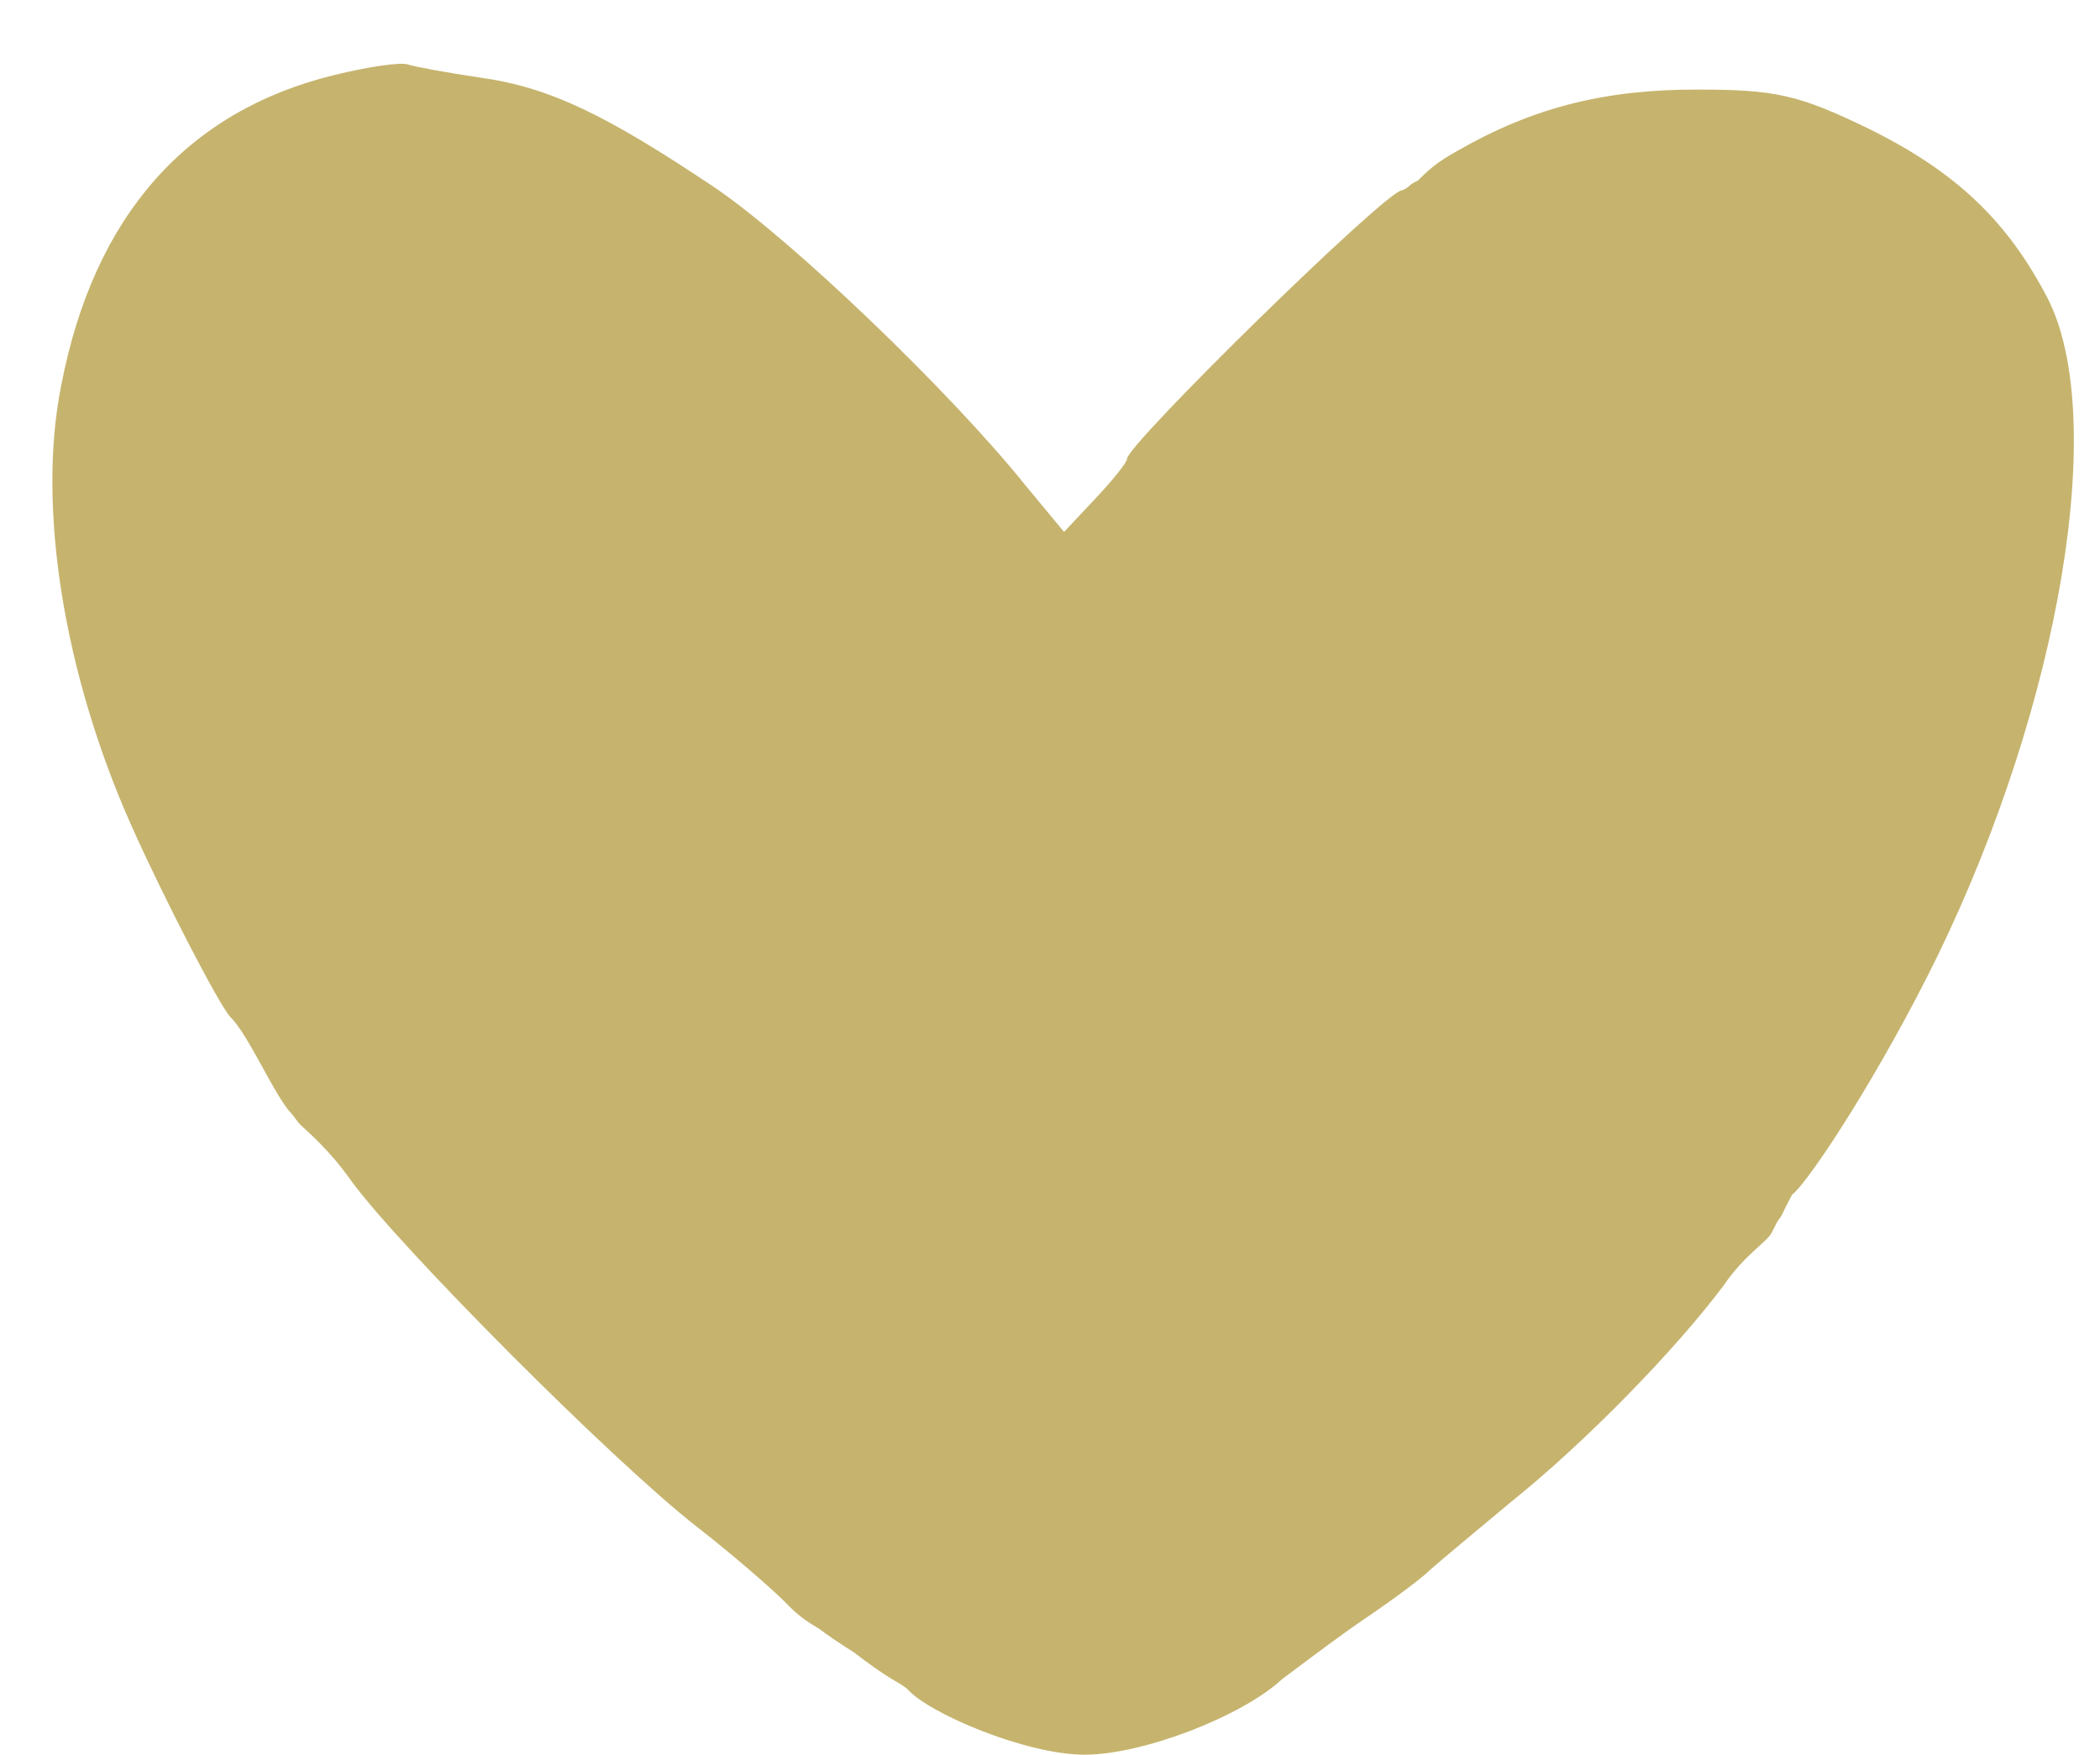
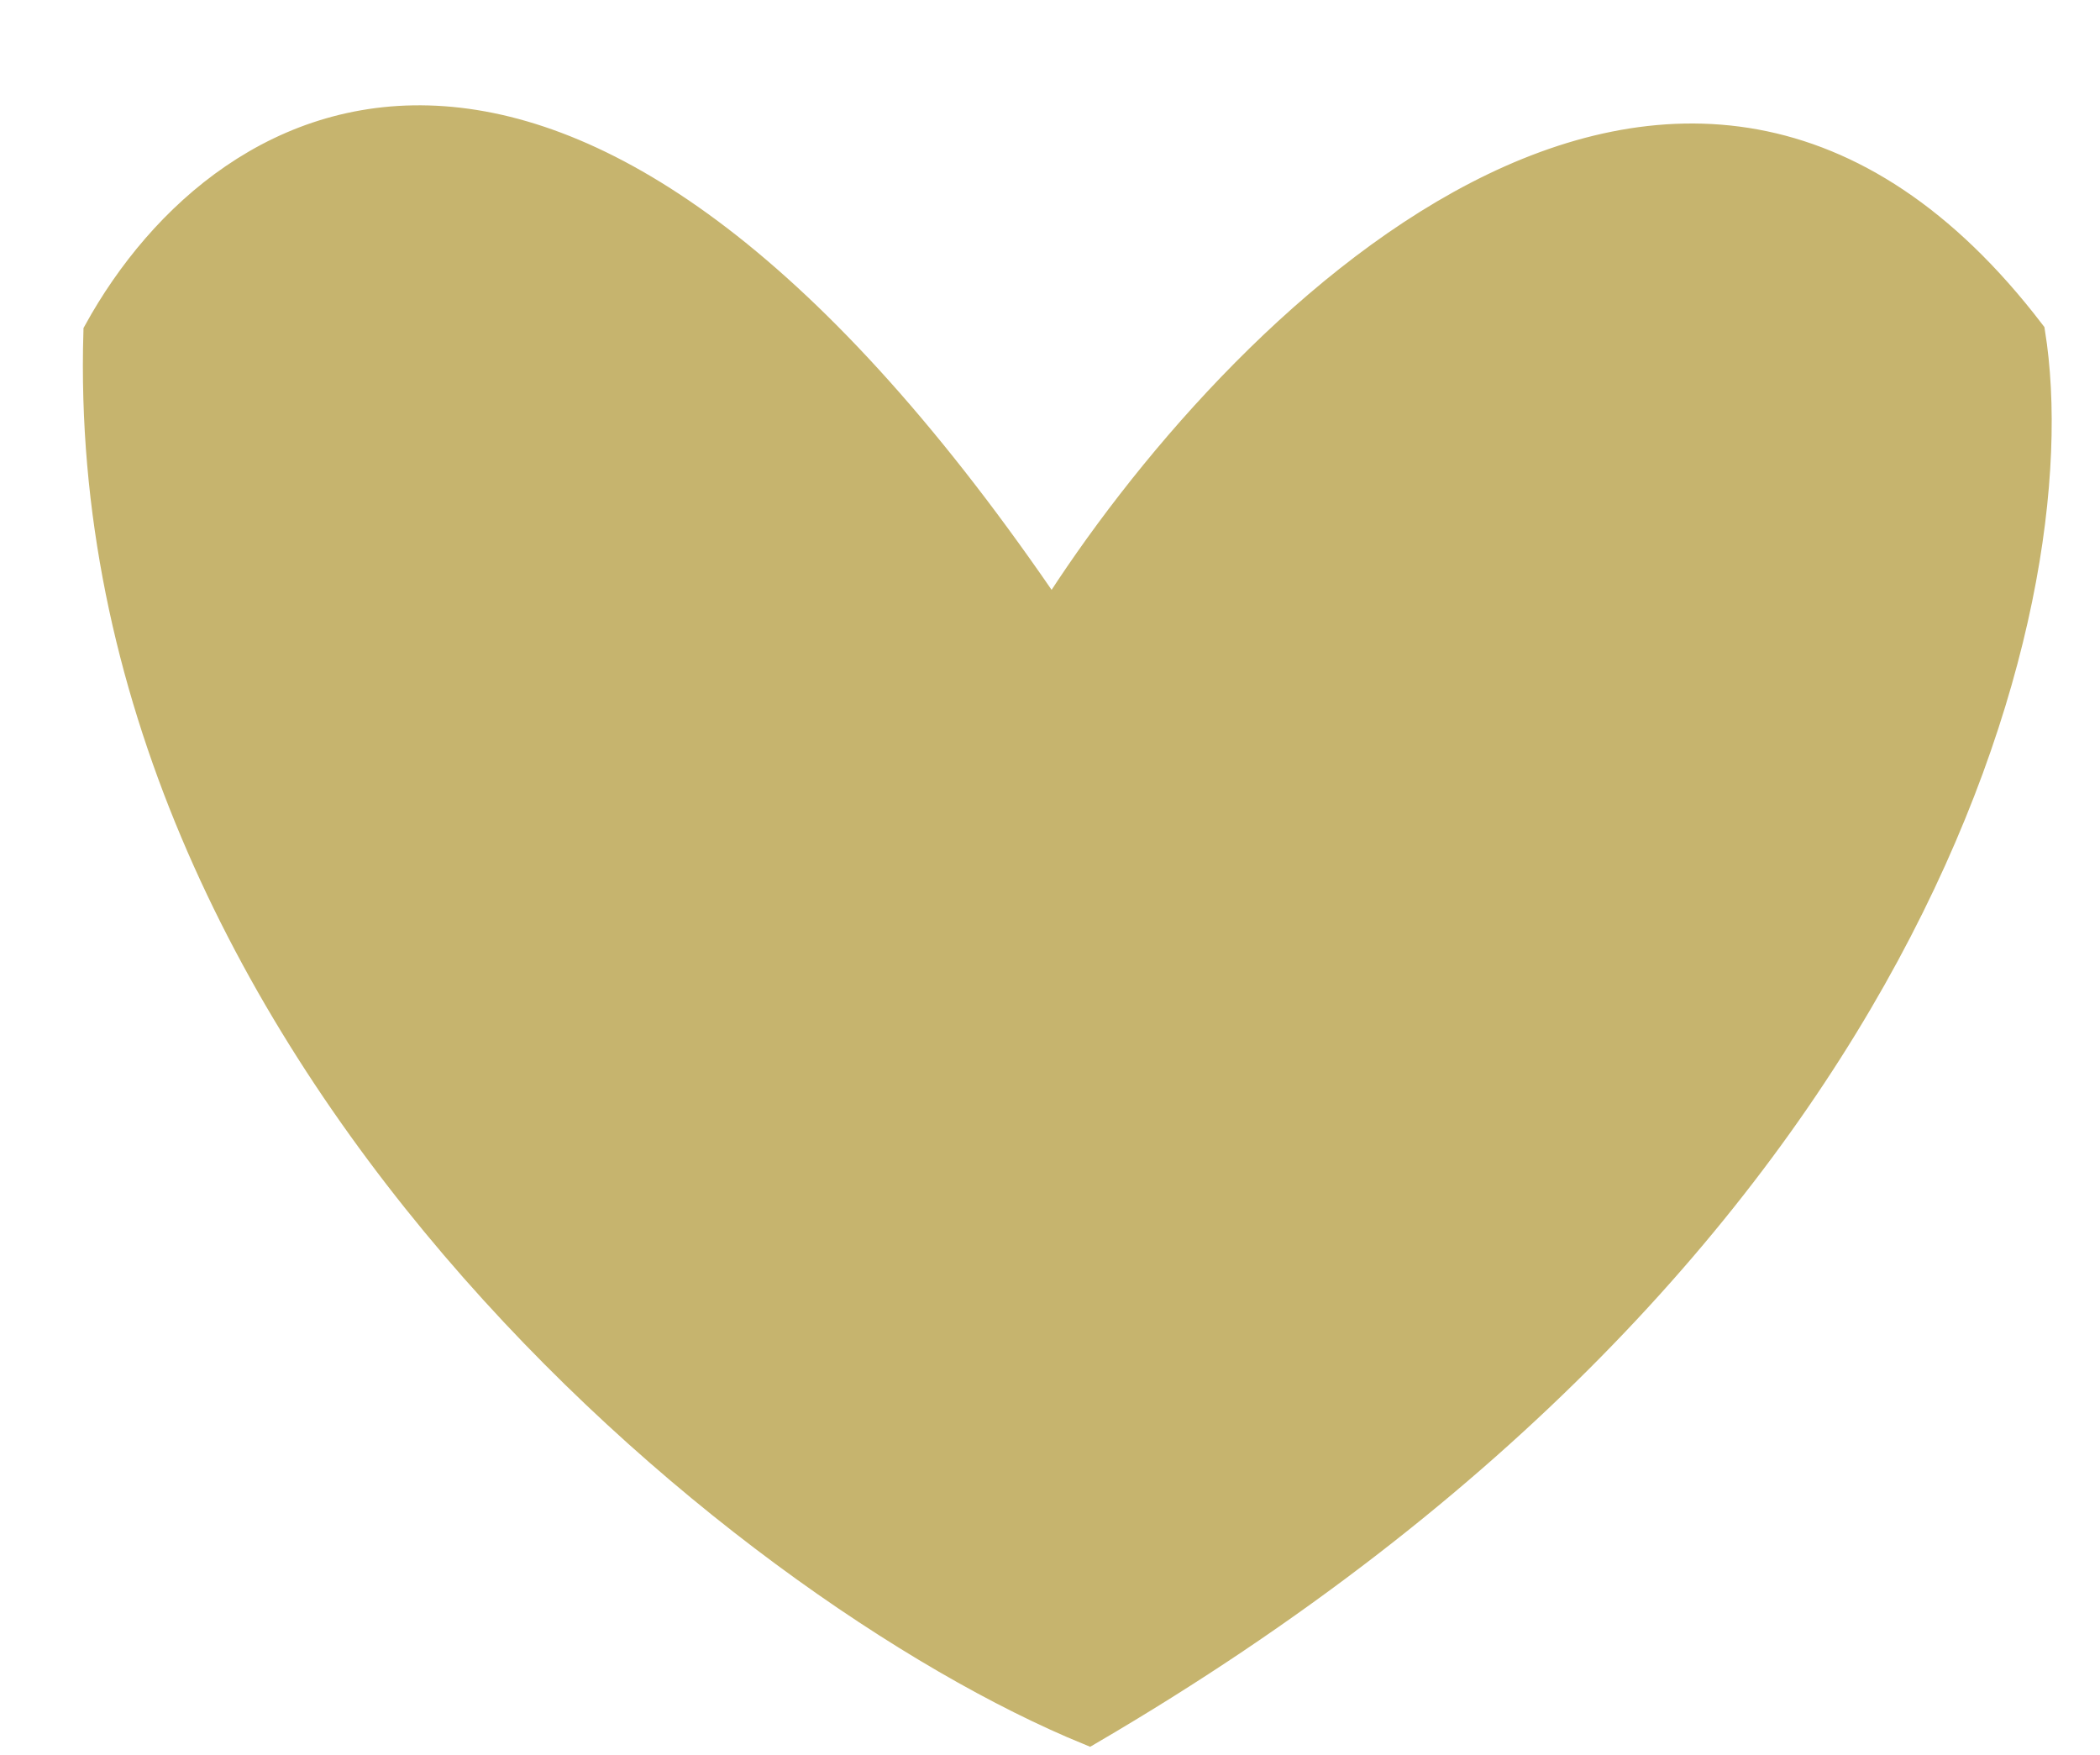
<svg xmlns="http://www.w3.org/2000/svg" width="73" height="61" viewBox="0 0 73 61" fill="none">
  <g clip-path="url(#clip0_697_2)">
-     <path d="M11.6 2.613C6.505 3.863 3.263 7.488 2.126 13.405C1.284 17.613 2.21 23.405 4.568 28.697C5.663 31.155 7.642 34.988 8.021 35.363C8.652 35.988 9.565 38.125 10.126 38.697C10.23 38.803 10.314 38.971 10.463 39.113C10.724 39.362 11.473 39.988 12.231 41.072C13.915 43.363 21.242 50.738 24.231 53.072C25.41 53.988 26.757 55.155 27.263 55.655C27.768 56.197 28.132 56.408 28.479 56.613C28.704 56.794 29.15 57.09 29.705 57.447C30.155 57.796 30.645 58.142 30.972 58.341C31.263 58.518 31.268 58.5 31.535 58.697C32.231 59.526 35.642 60.988 37.705 60.988C39.726 60.988 43.178 59.655 44.568 58.363C44.905 58.113 45.999 57.28 47.052 56.53C48.105 55.822 49.326 54.947 49.705 54.572C50.126 54.197 51.389 53.155 52.484 52.238C55.136 50.113 58.252 46.905 59.936 44.655C60.61 43.655 61.404 43.176 61.578 42.863C61.753 42.551 61.714 42.531 61.915 42.28C62.08 41.932 62.152 41.796 62.294 41.53C62.963 40.982 65.452 37.113 67.347 33.238C71.642 24.405 73.284 14.488 71.178 10.363C69.789 7.697 68.02 5.988 64.989 4.488C62.505 3.28 61.705 3.113 58.968 3.113C55.768 3.113 53.284 3.738 50.673 5.238C49.915 5.655 49.646 5.923 49.284 6.28C48.966 6.411 48.985 6.535 48.736 6.613C48.189 6.613 39.178 15.447 39.178 15.947C39.178 16.072 38.673 16.697 38.084 17.322L36.989 18.488L35.642 16.863C33.031 13.613 27.557 8.363 24.863 6.53C21.073 3.988 19.094 3.03 16.694 2.697C15.557 2.53 14.421 2.322 14.168 2.238C13.915 2.155 12.778 2.322 11.6 2.613ZM18.21 6.238C22.799 7.78 30.168 13.905 34.8 19.988C36.442 22.155 37.073 22.697 37.41 22.363C37.705 22.072 37.915 21.613 37.915 21.322C37.915 21.072 38.168 20.655 38.463 20.488C38.8 20.322 39.178 19.863 39.347 19.53C40.273 17.613 41.494 16.072 44.947 12.572C46.126 11.363 47.305 10.363 47.557 10.363C47.801 10.142 47.828 10.162 48.02 9.988C48.174 9.536 52.947 7.197 55.894 6.405C60.778 5.072 65.115 6.488 68.315 10.447L69.705 12.197L69.663 16.822C69.621 20.072 69.41 21.863 68.947 23.03C68.526 23.905 68.231 24.905 68.231 25.197C68.231 28.113 57.873 43.363 51.473 49.863C48.442 52.947 43.305 57.405 42.126 58.03C41.789 58.197 40.694 58.738 39.684 59.28C37.915 60.238 37.789 60.238 36.105 59.613C35.136 59.238 34.252 58.822 34.126 58.697C33.663 58.238 31.178 56.613 30.884 56.613C30.547 56.572 15.768 41.947 13.915 39.738C11.642 37.113 10.413 34.928 10.126 34.572C9.956 34.361 9.926 34.25 9.831 34.113C9.446 33.562 7.642 31.155 5.873 27.238C3.136 21.197 3.221 14.655 6.042 10.613C7.389 8.738 9.326 7.03 10.421 6.78C10.968 6.613 11.389 6.363 11.389 6.197C11.389 5.863 12.652 5.572 14.631 5.405C15.178 5.405 16.778 5.78 18.21 6.238Z" fill="#C6B46E" />
    <path d="M70.594 11.572C58.406 -4.362 42.831 11.489 36.568 21.406C19.911 -3.202 7.884 3.398 3.399 11.537C2.647 36.364 25.753 55.198 37.857 60.157C66.501 43.415 72.118 21.07 70.594 11.572Z" fill="#C6B46E" stroke="#C6B46E" />
  </g>
  <defs>
    <clipPath id="clip0_697_2">
      <rect width="72" height="60" fill="white" transform="translate(0.5 0.982)" />
    </clipPath>
  </defs>
</svg>